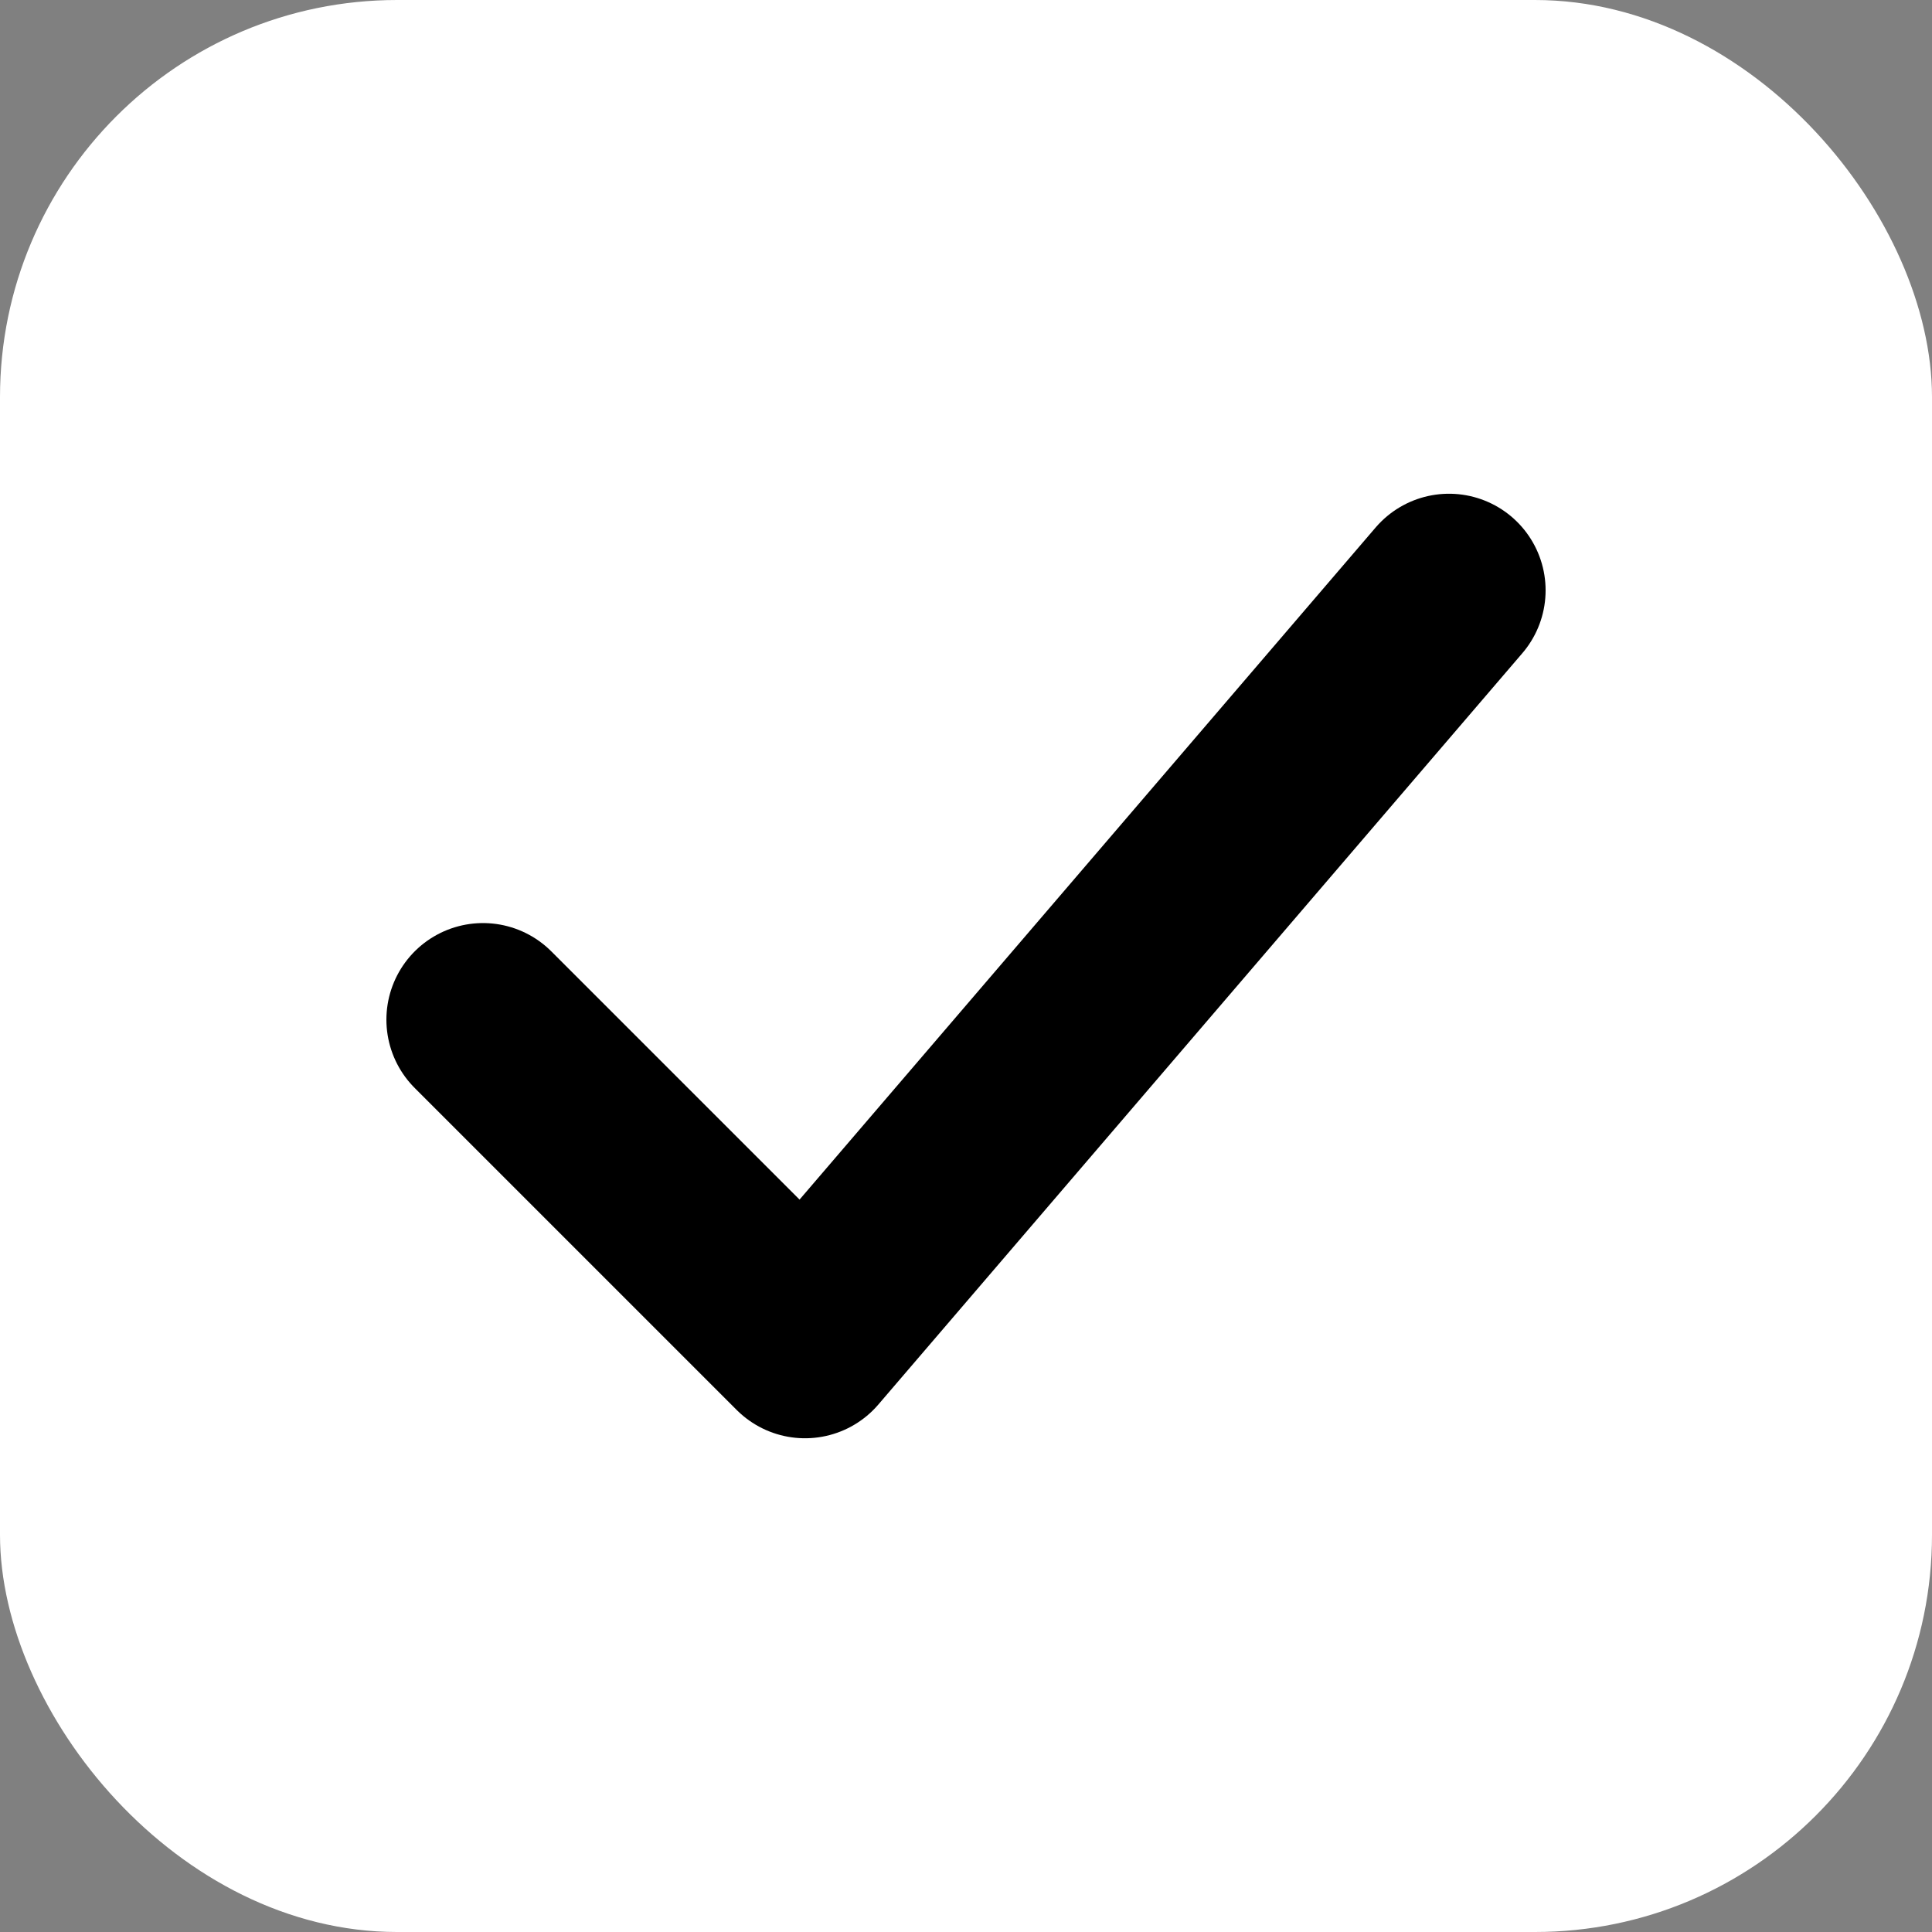
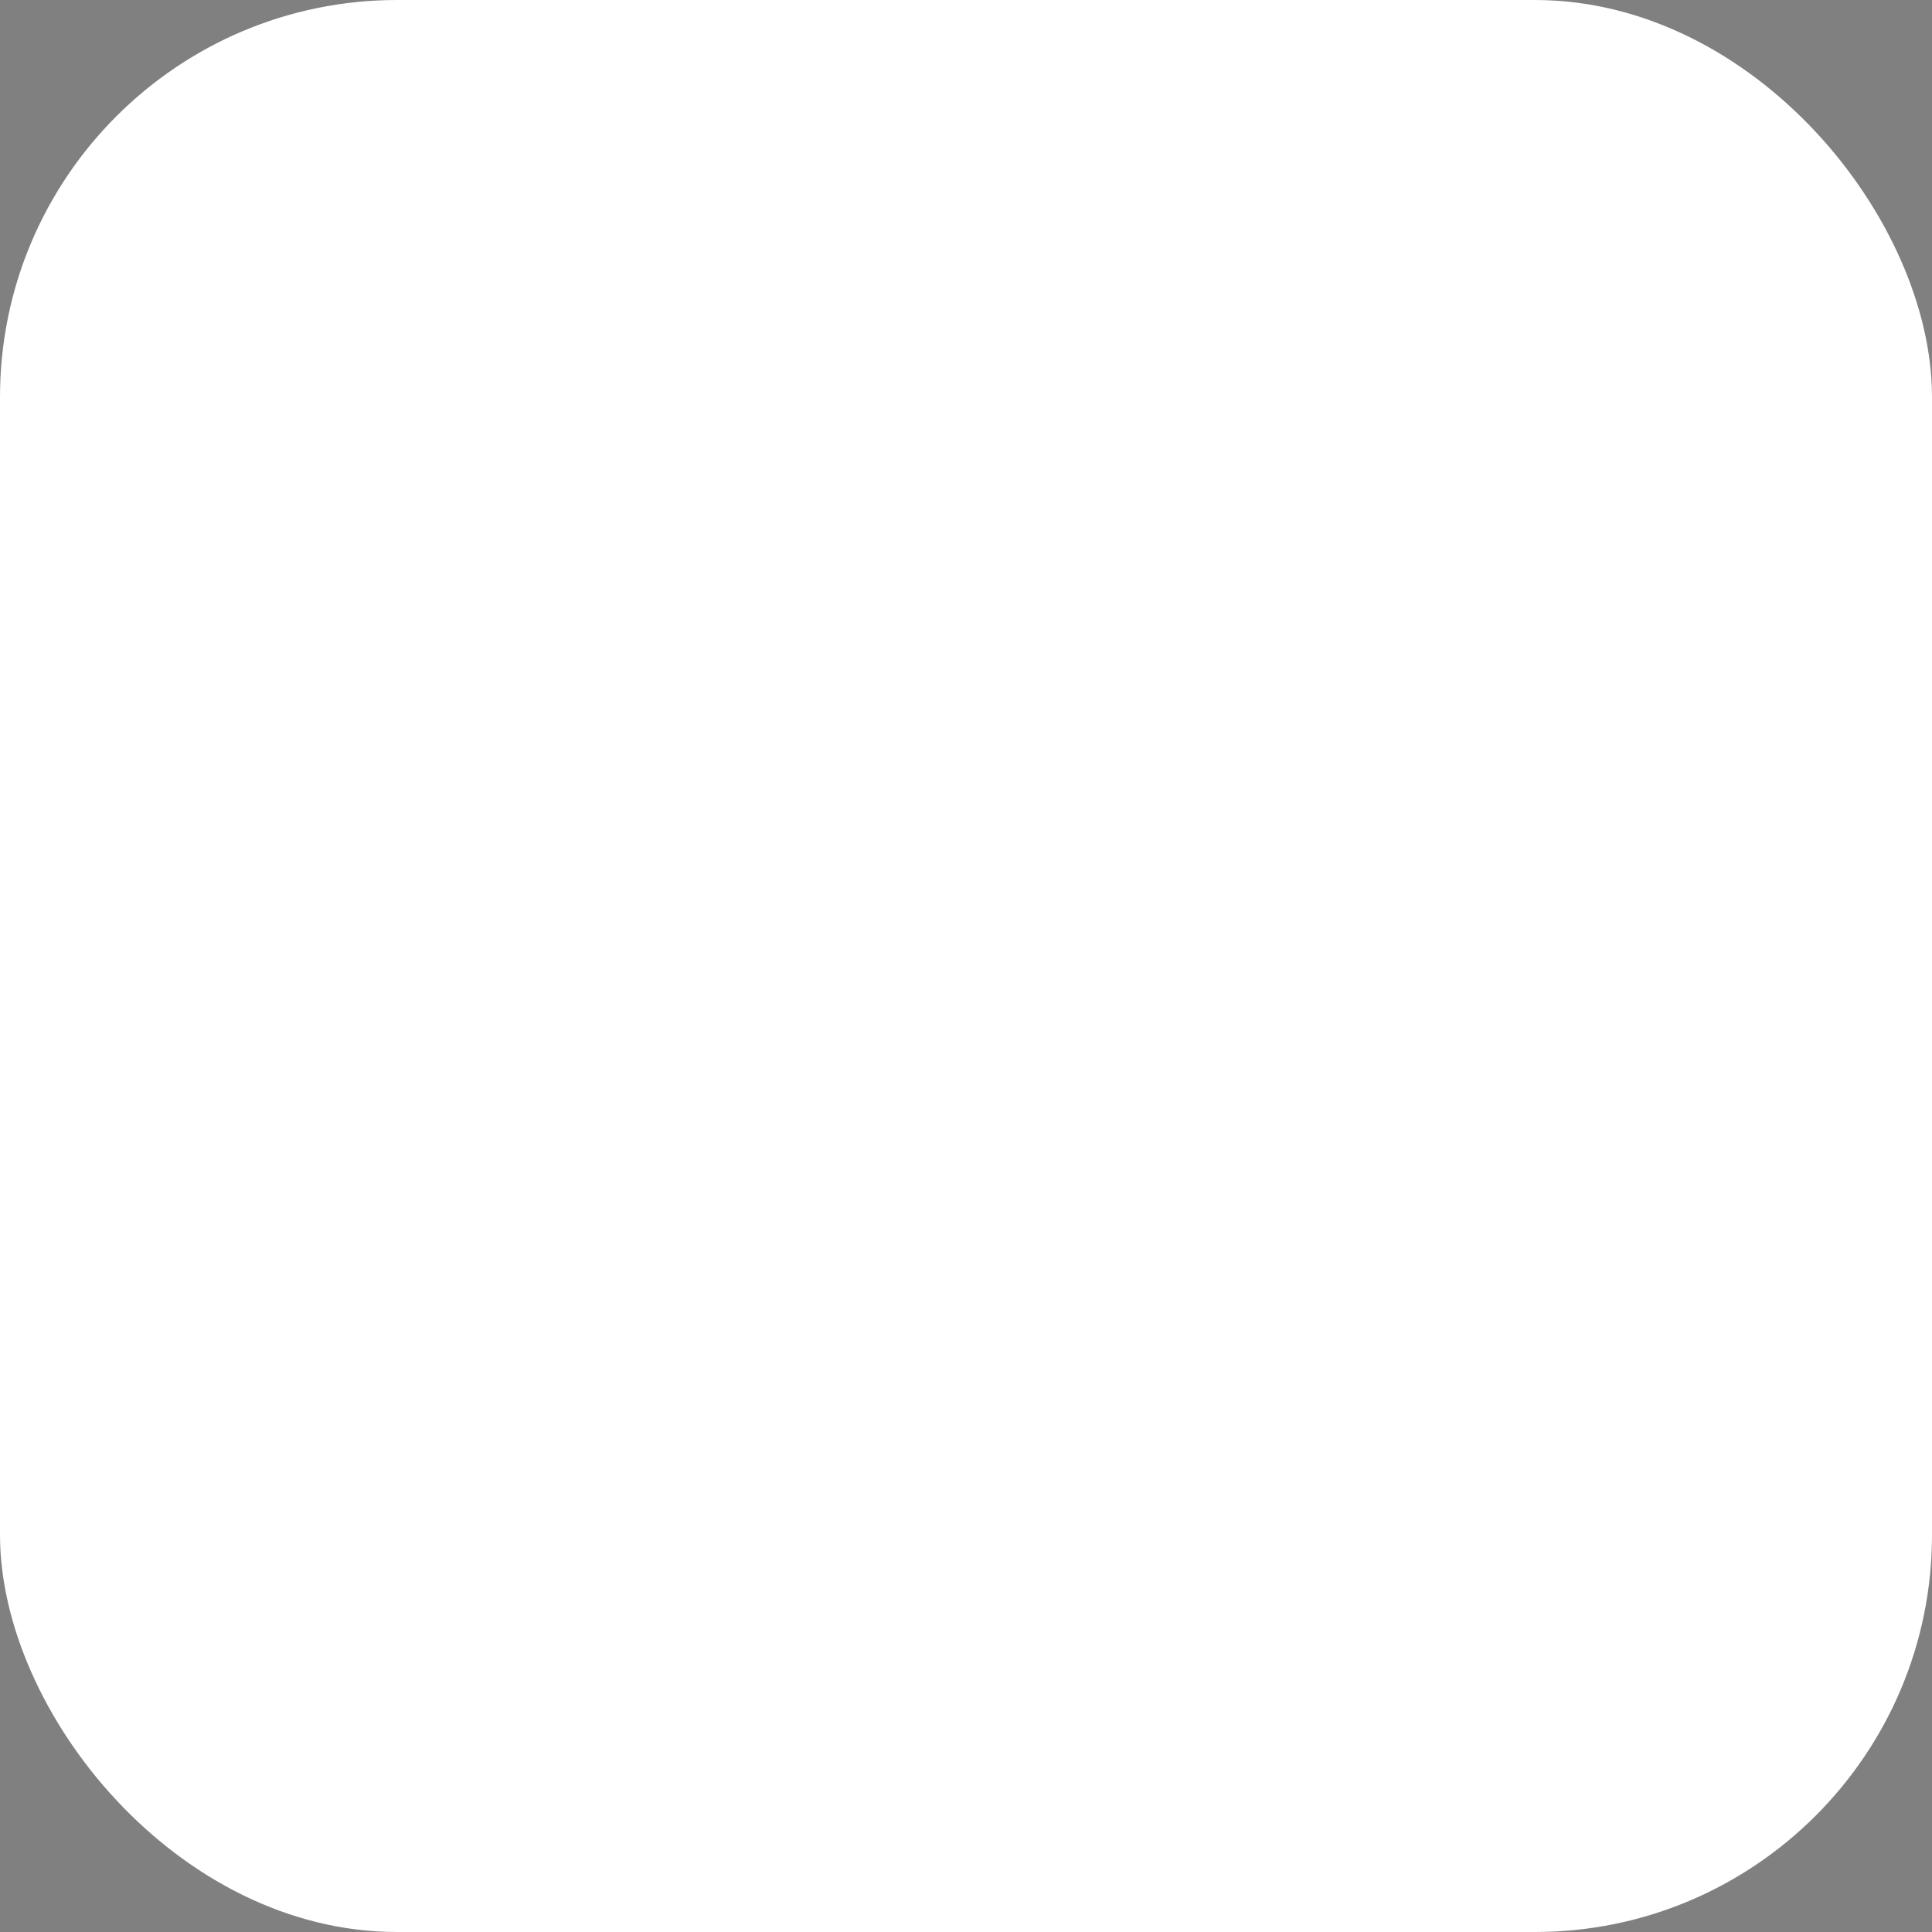
<svg xmlns="http://www.w3.org/2000/svg" width="32" height="32" viewBox="0 0 180 180" fill="none">
  <rect x="0" y="0" width="180" height="180" fill="#808080" stroke="none" />
  <rect fill="white" width="180" height="180" rx="37" />
-   <path stroke="black" d="M45 95 L75 125 L135 55" stroke-width="18" stroke-linecap="round" stroke-linejoin="round" fill="none" />
</svg>